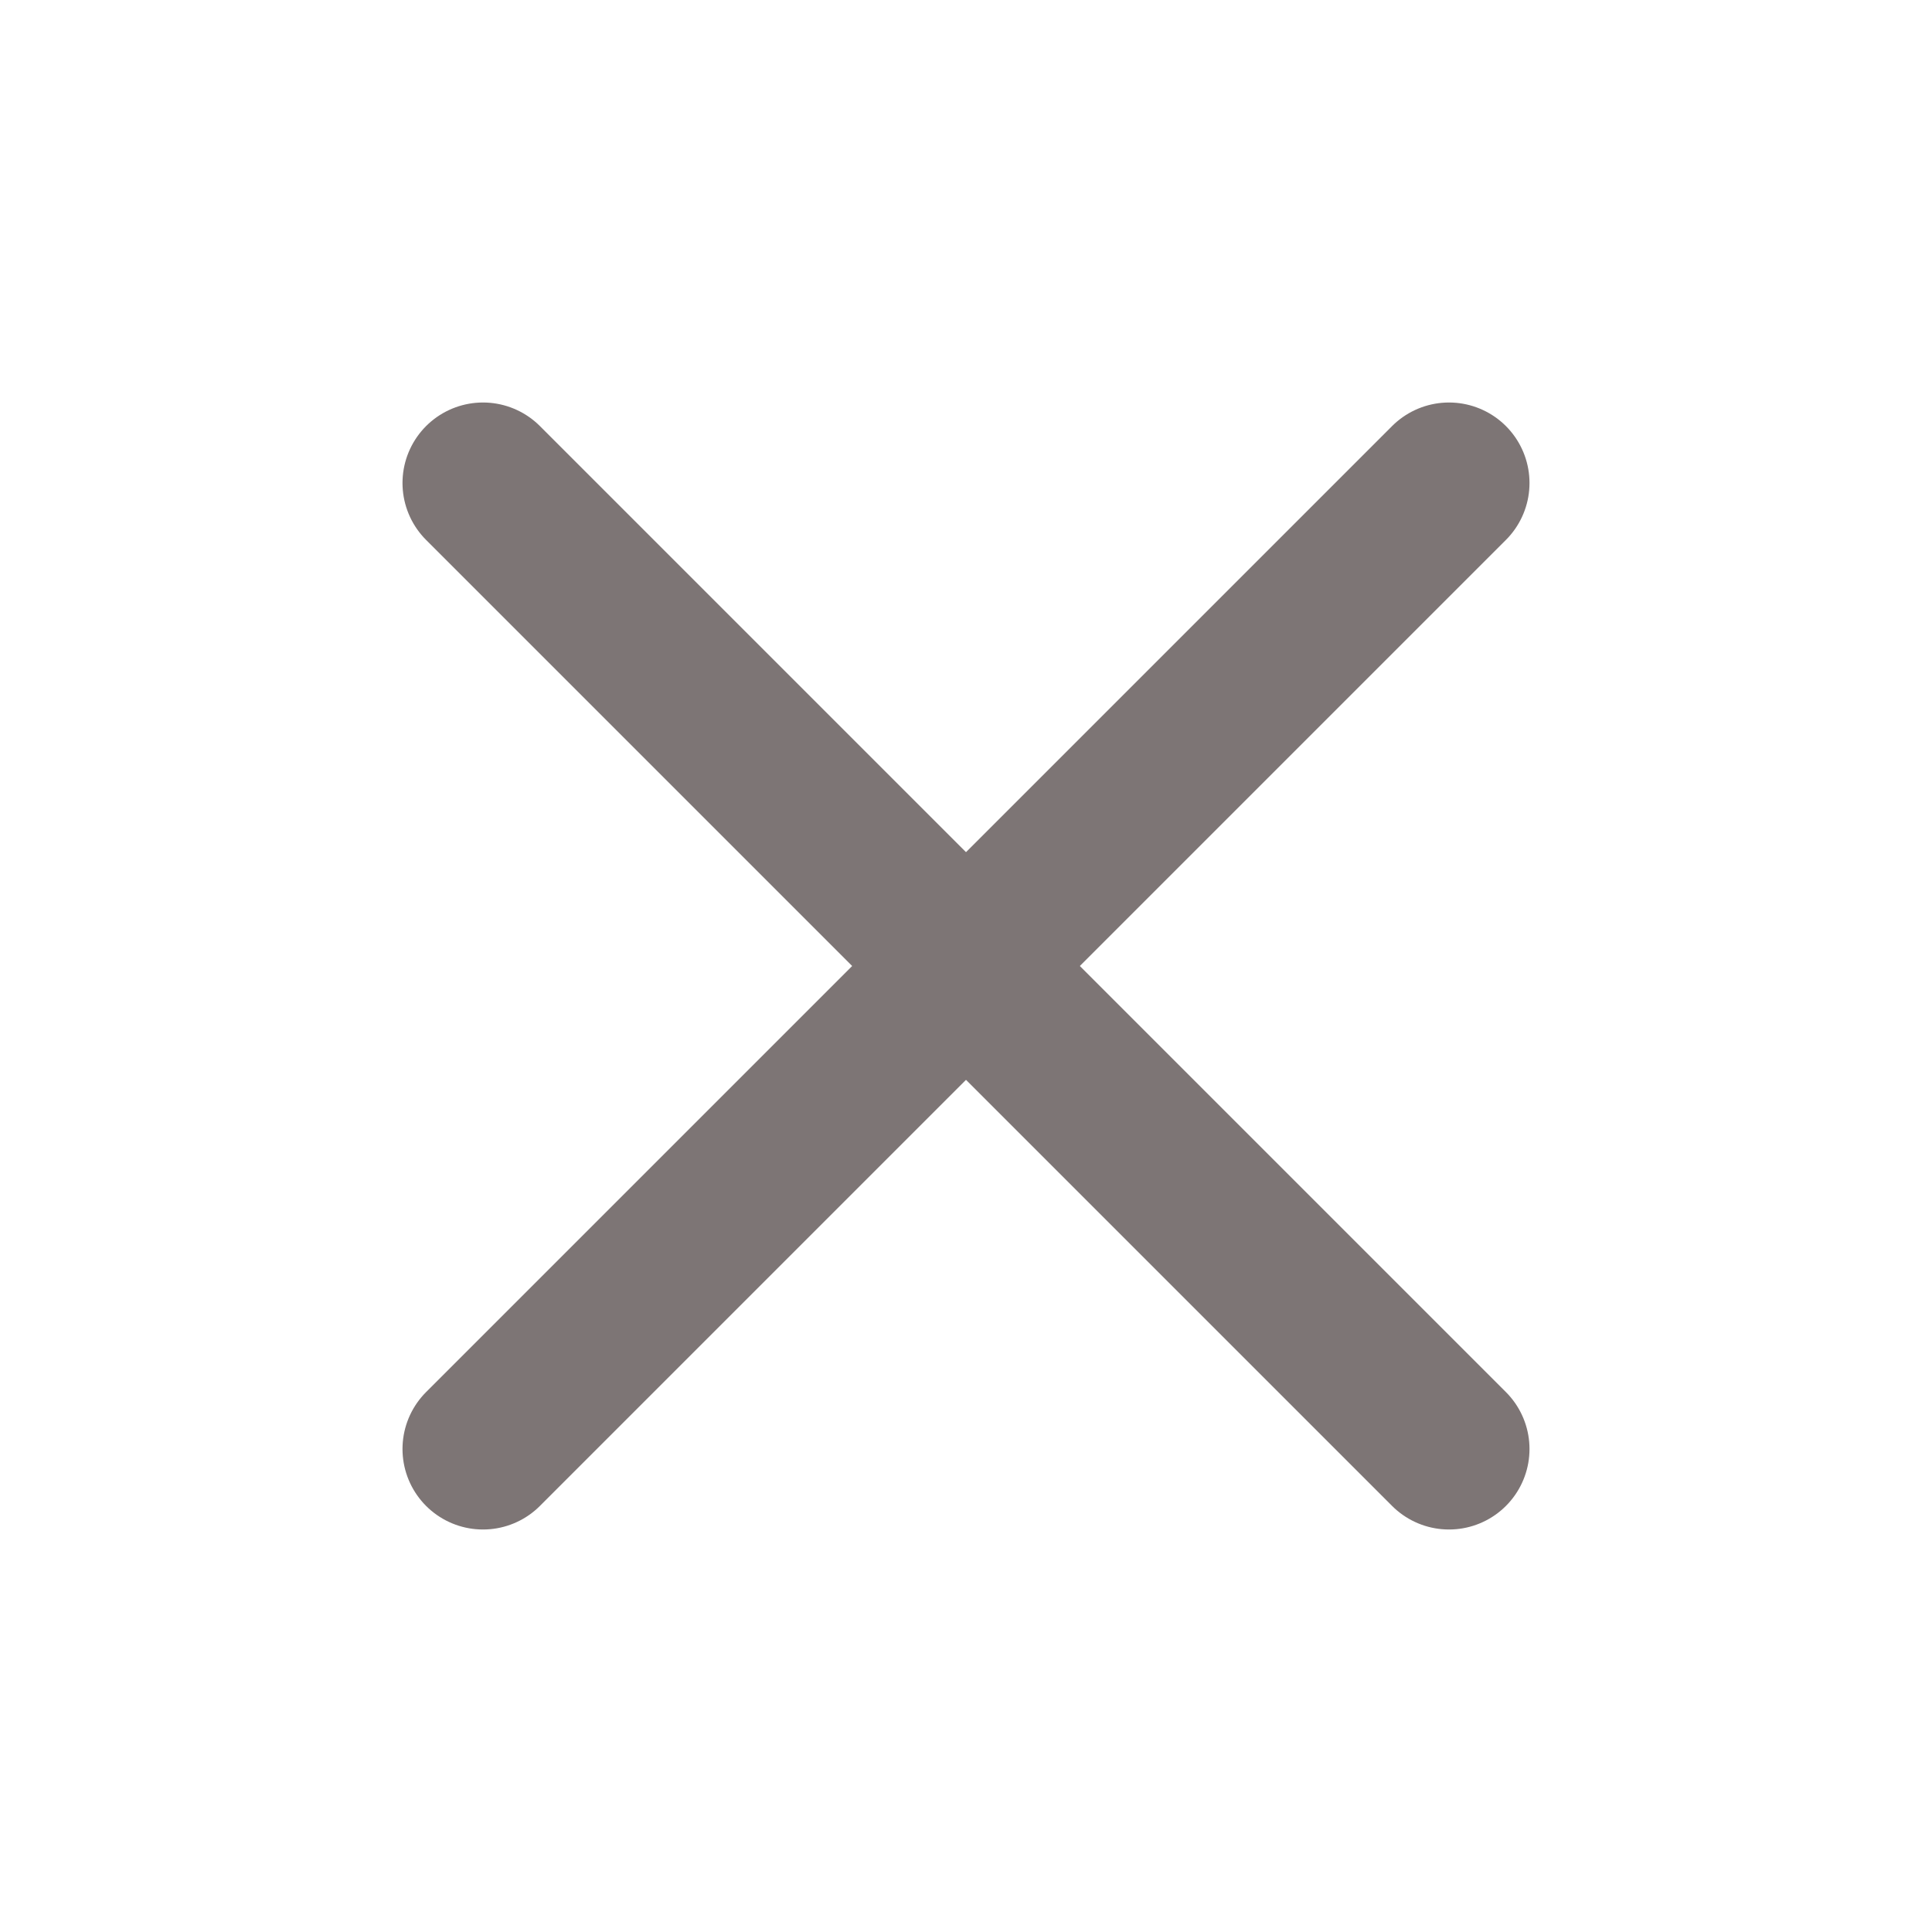
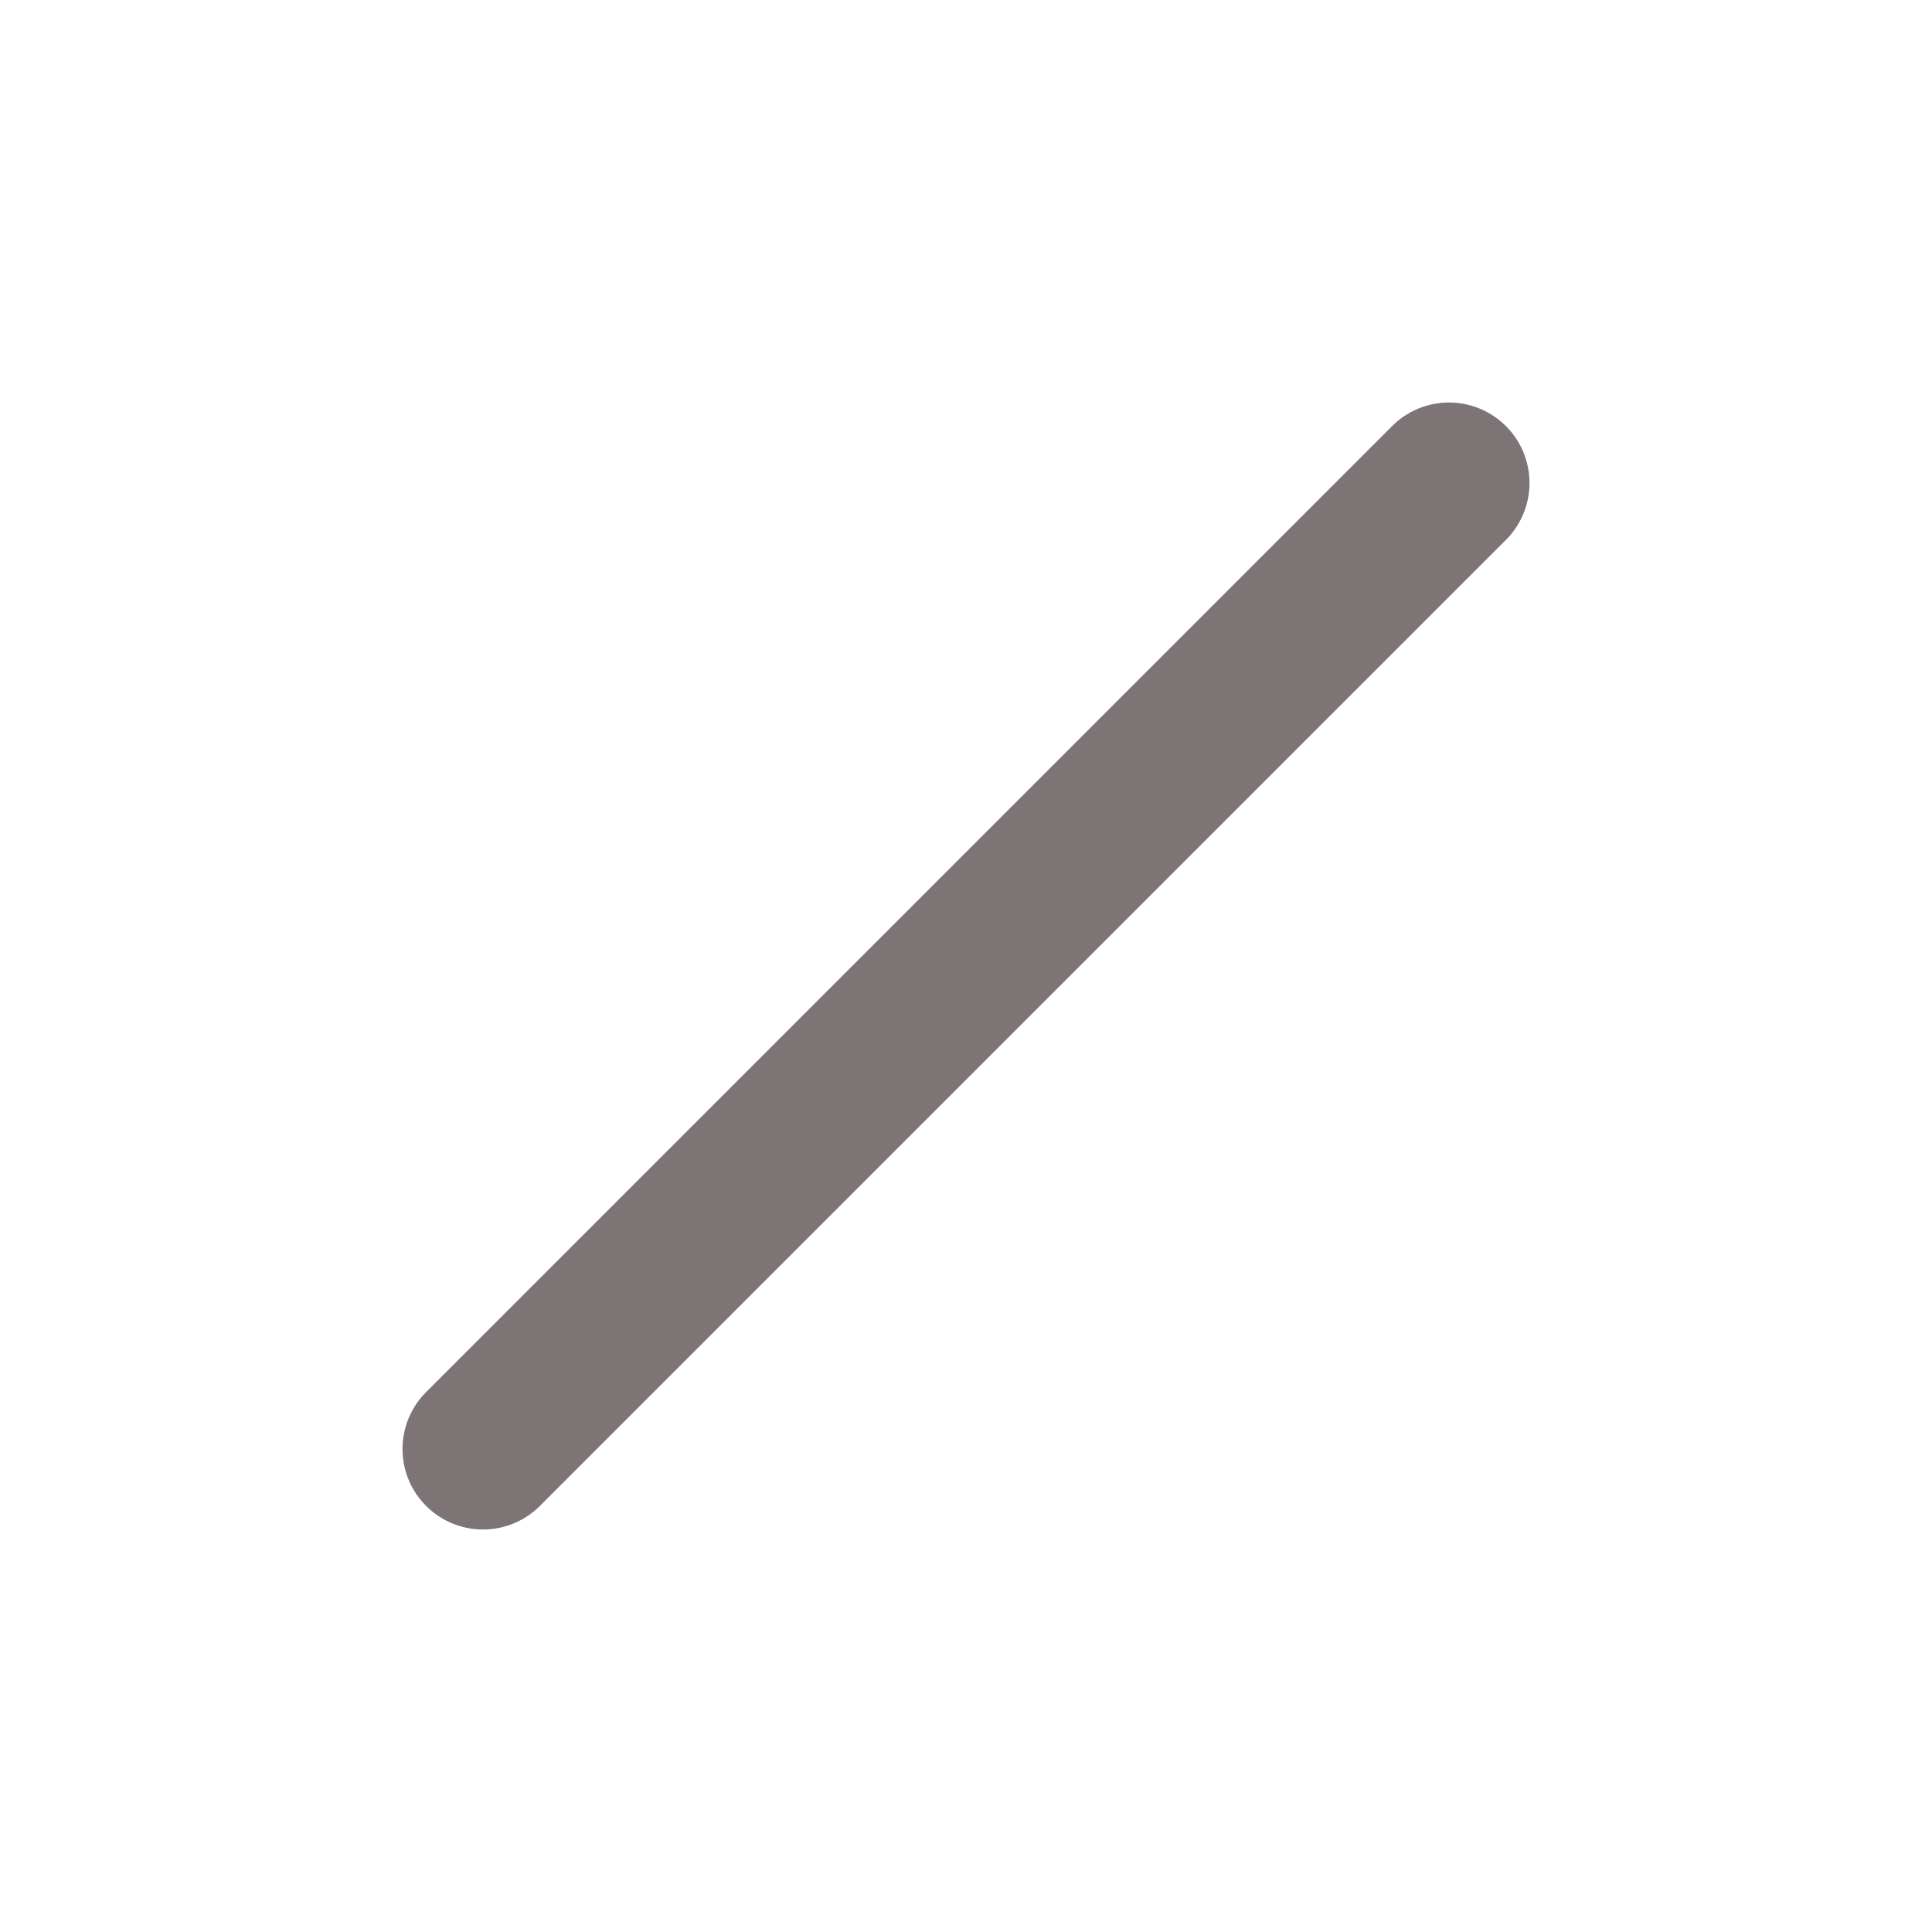
<svg xmlns="http://www.w3.org/2000/svg" width="24" height="24" viewBox="0 0 24 24" fill="none">
  <path d="M18 6L6 18" stroke="#7D7575" stroke-width="2" stroke-linecap="round" stroke-linejoin="round" />
-   <path d="M6 6L18 18" stroke="#7D7575" stroke-width="2" stroke-linecap="round" stroke-linejoin="round" />
</svg>